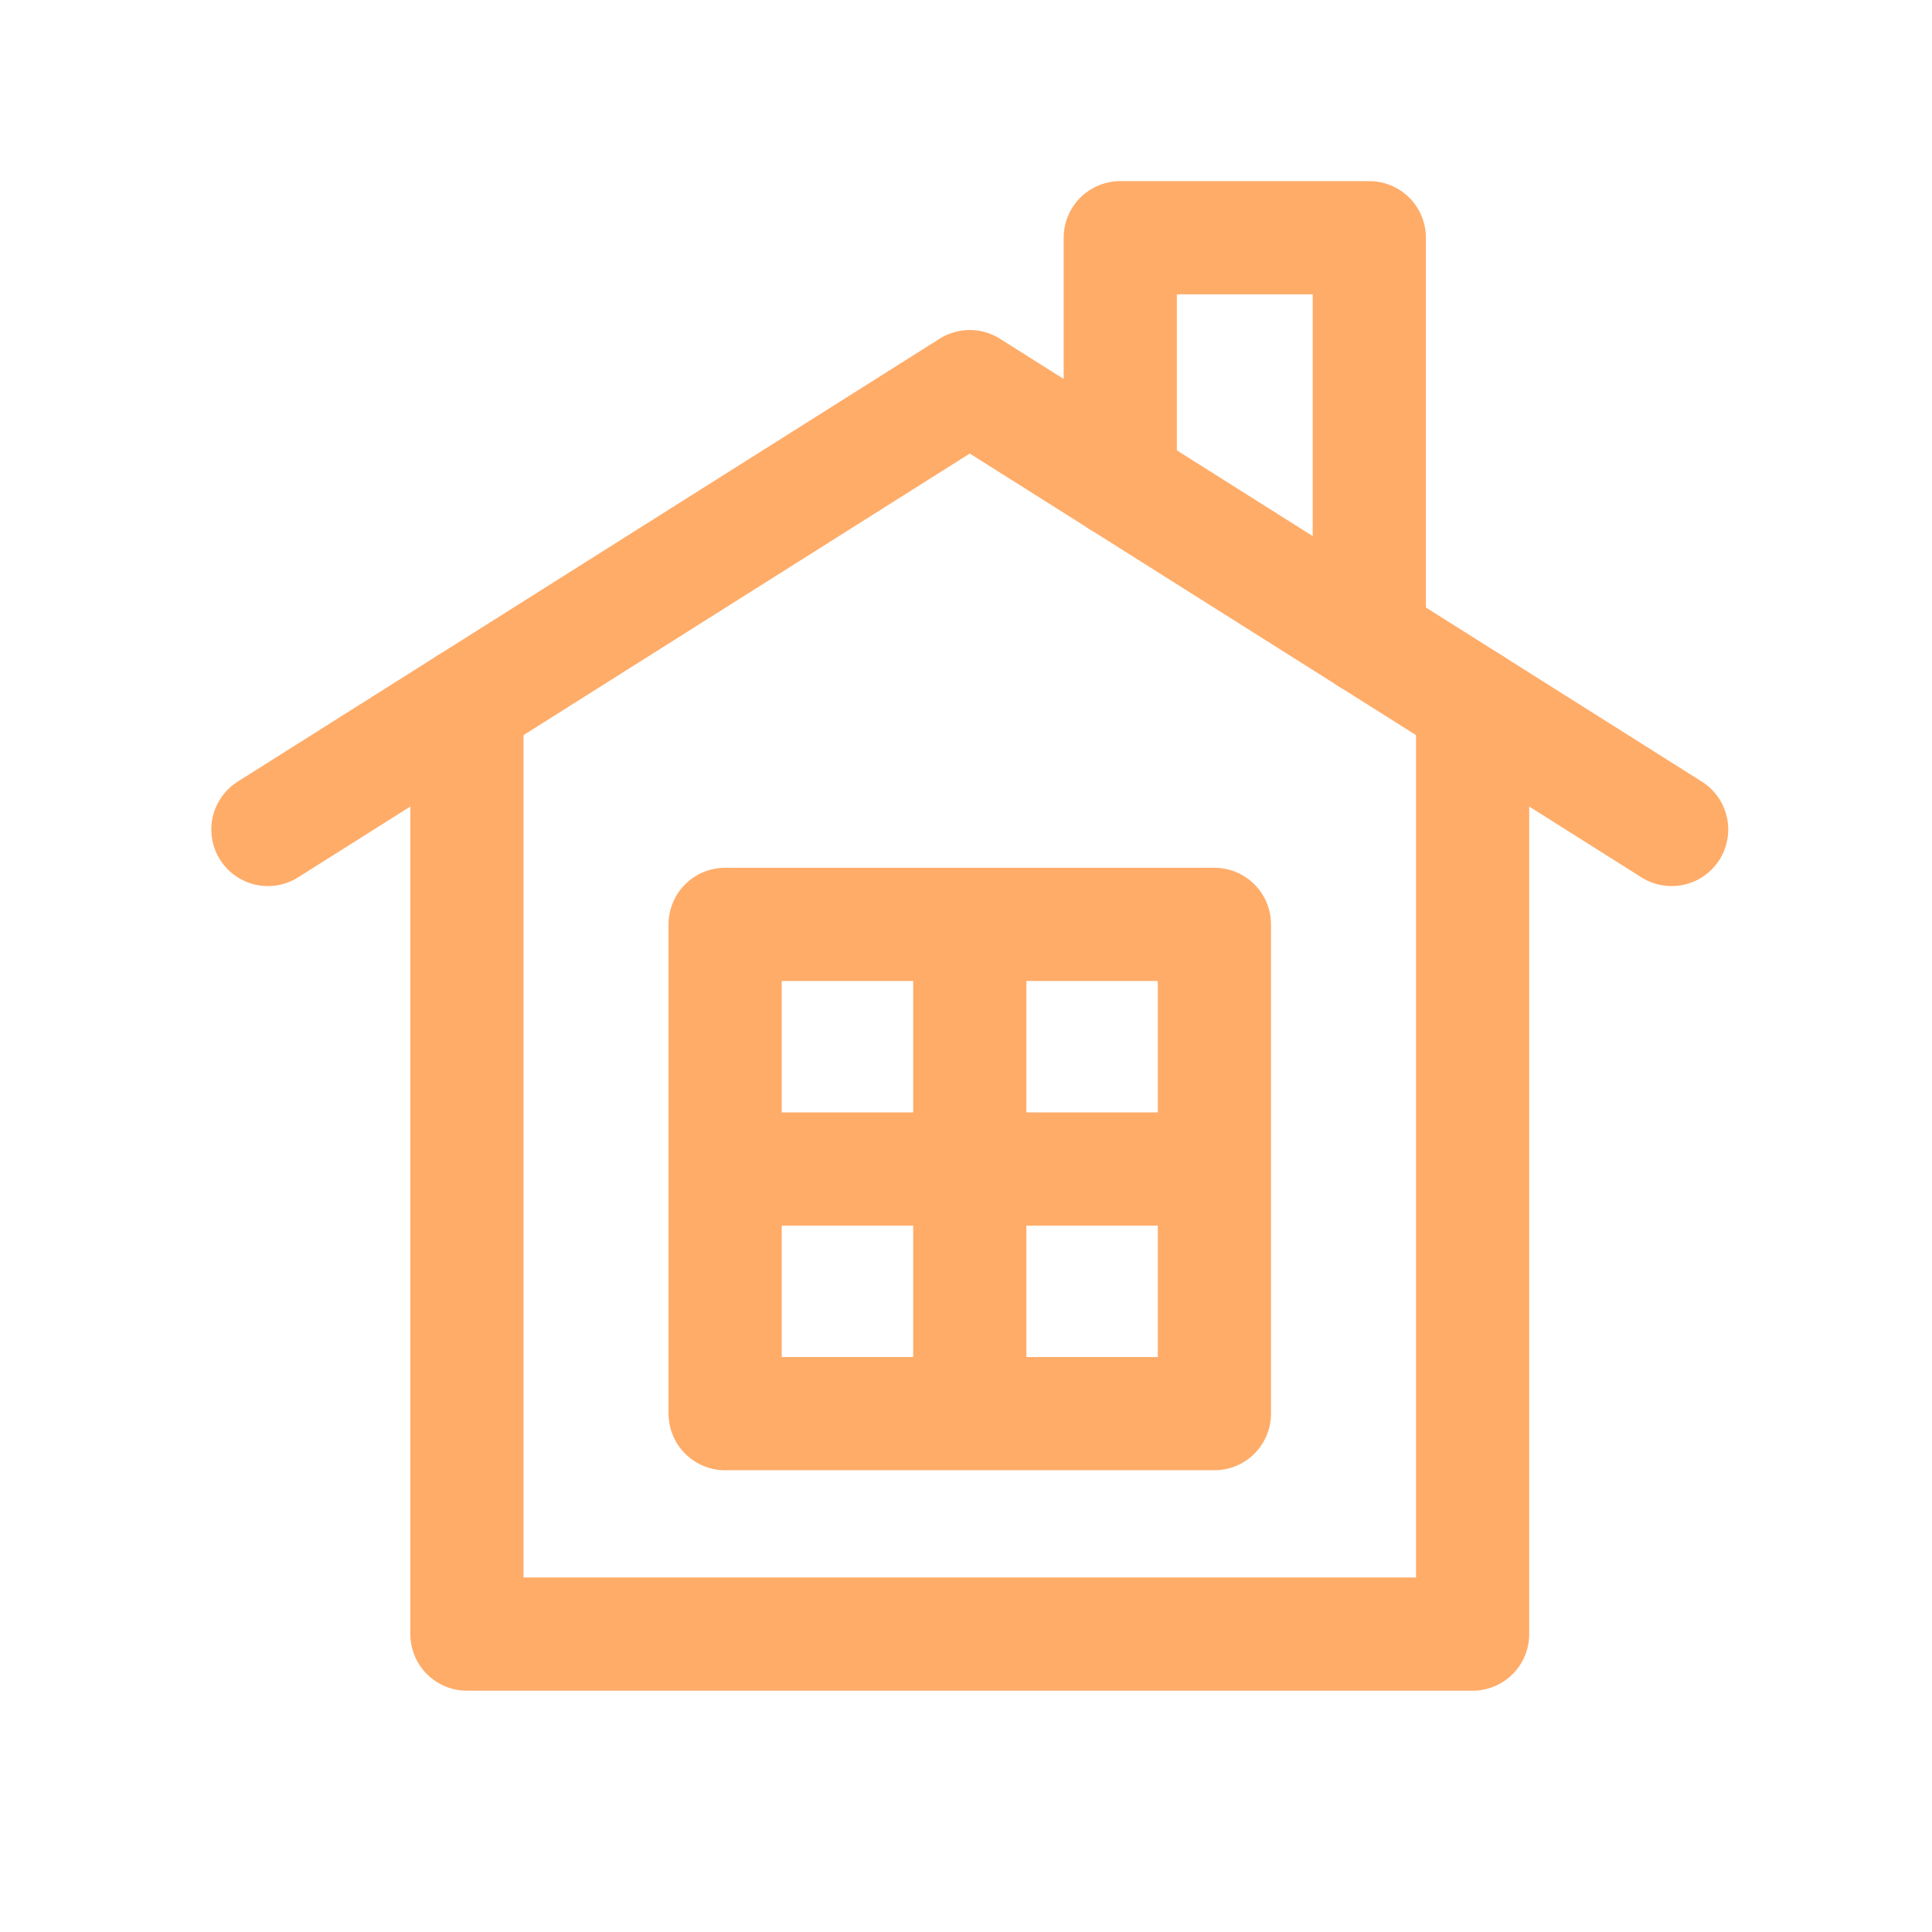
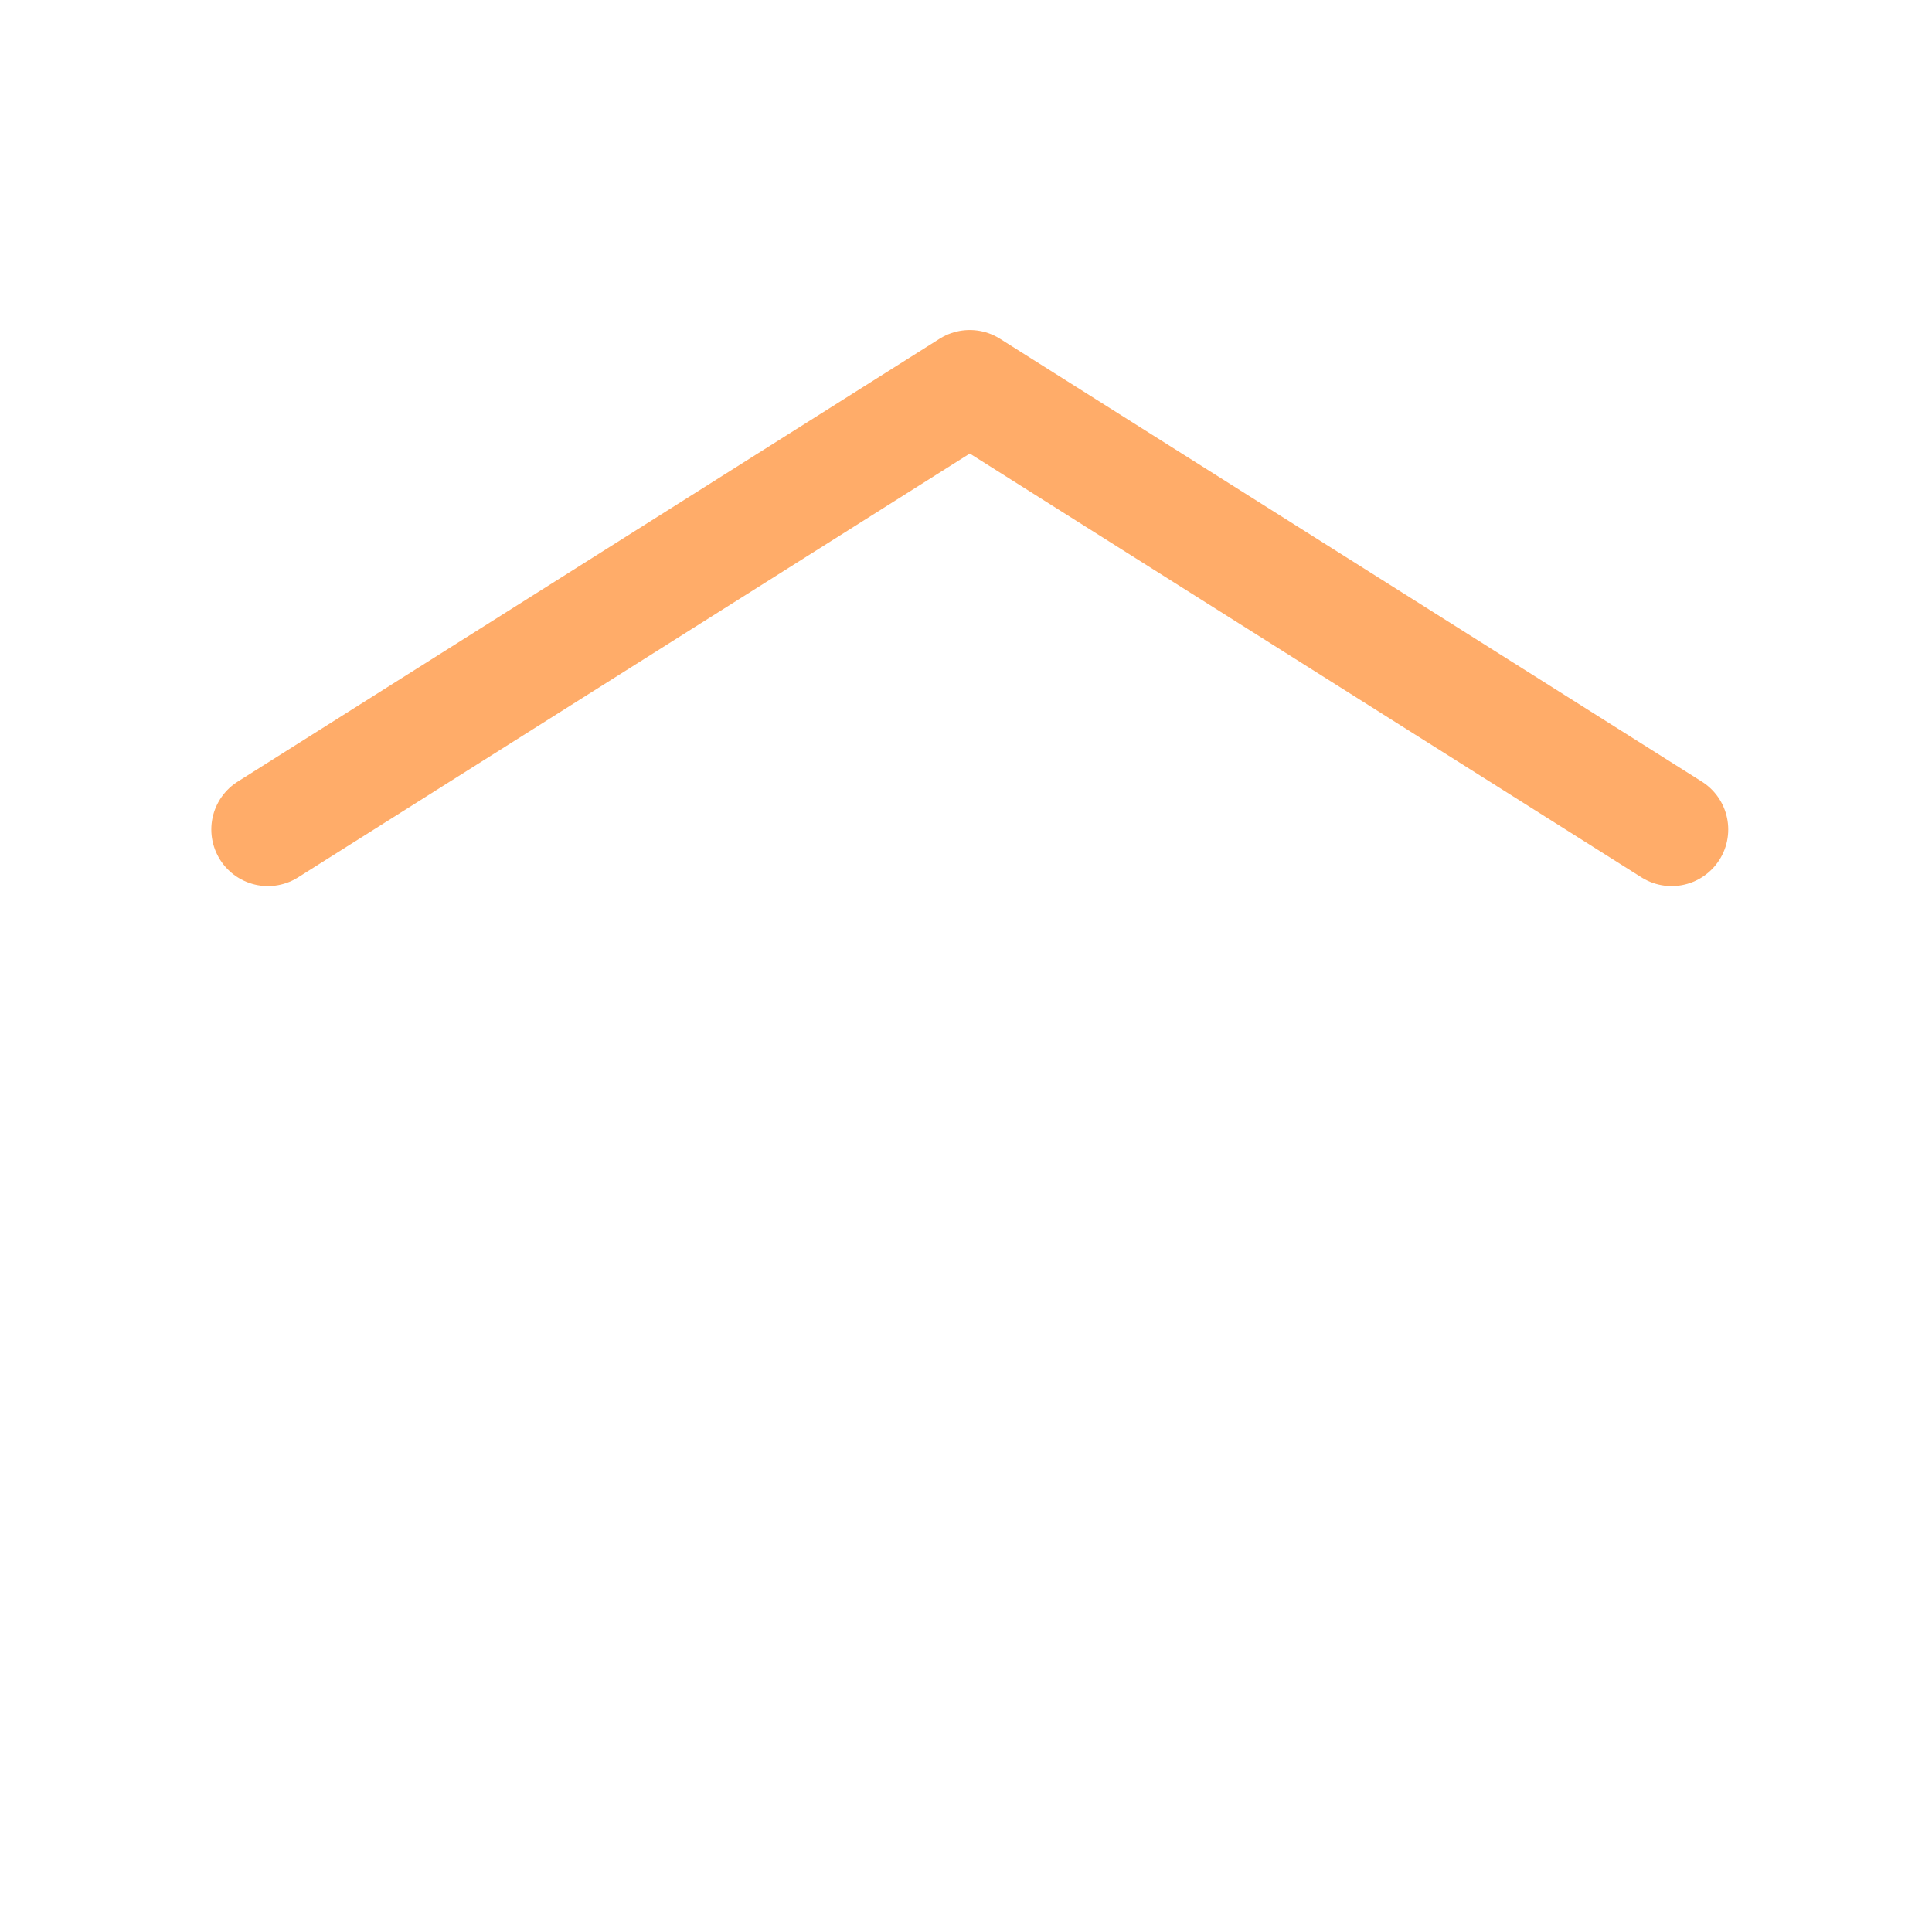
<svg xmlns="http://www.w3.org/2000/svg" viewBox="0 0 512 512">
  <g data-name="1">
    <path d="M443 219.82 257 102.46 71 219.82" fill="none" stroke="#ffac69" stroke-linecap="round" stroke-linejoin="round" stroke-width="30px" class="stroke-000000" />
-     <path d="M390.26 186.54v246.51H123.74V186.54M362.88 169.27V63h-66v64.62" fill="none" stroke="#ffac69" stroke-linecap="round" stroke-linejoin="round" stroke-width="30px" class="stroke-000000" />
-     <path d="M192.17 244.97h129.66v129.66H192.17zM257 374.62V244.97M192.17 309.8h129.66" fill="none" stroke="#ffac69" stroke-linecap="round" stroke-linejoin="round" stroke-width="30px" class="stroke-000000" />
  </g>
</svg>